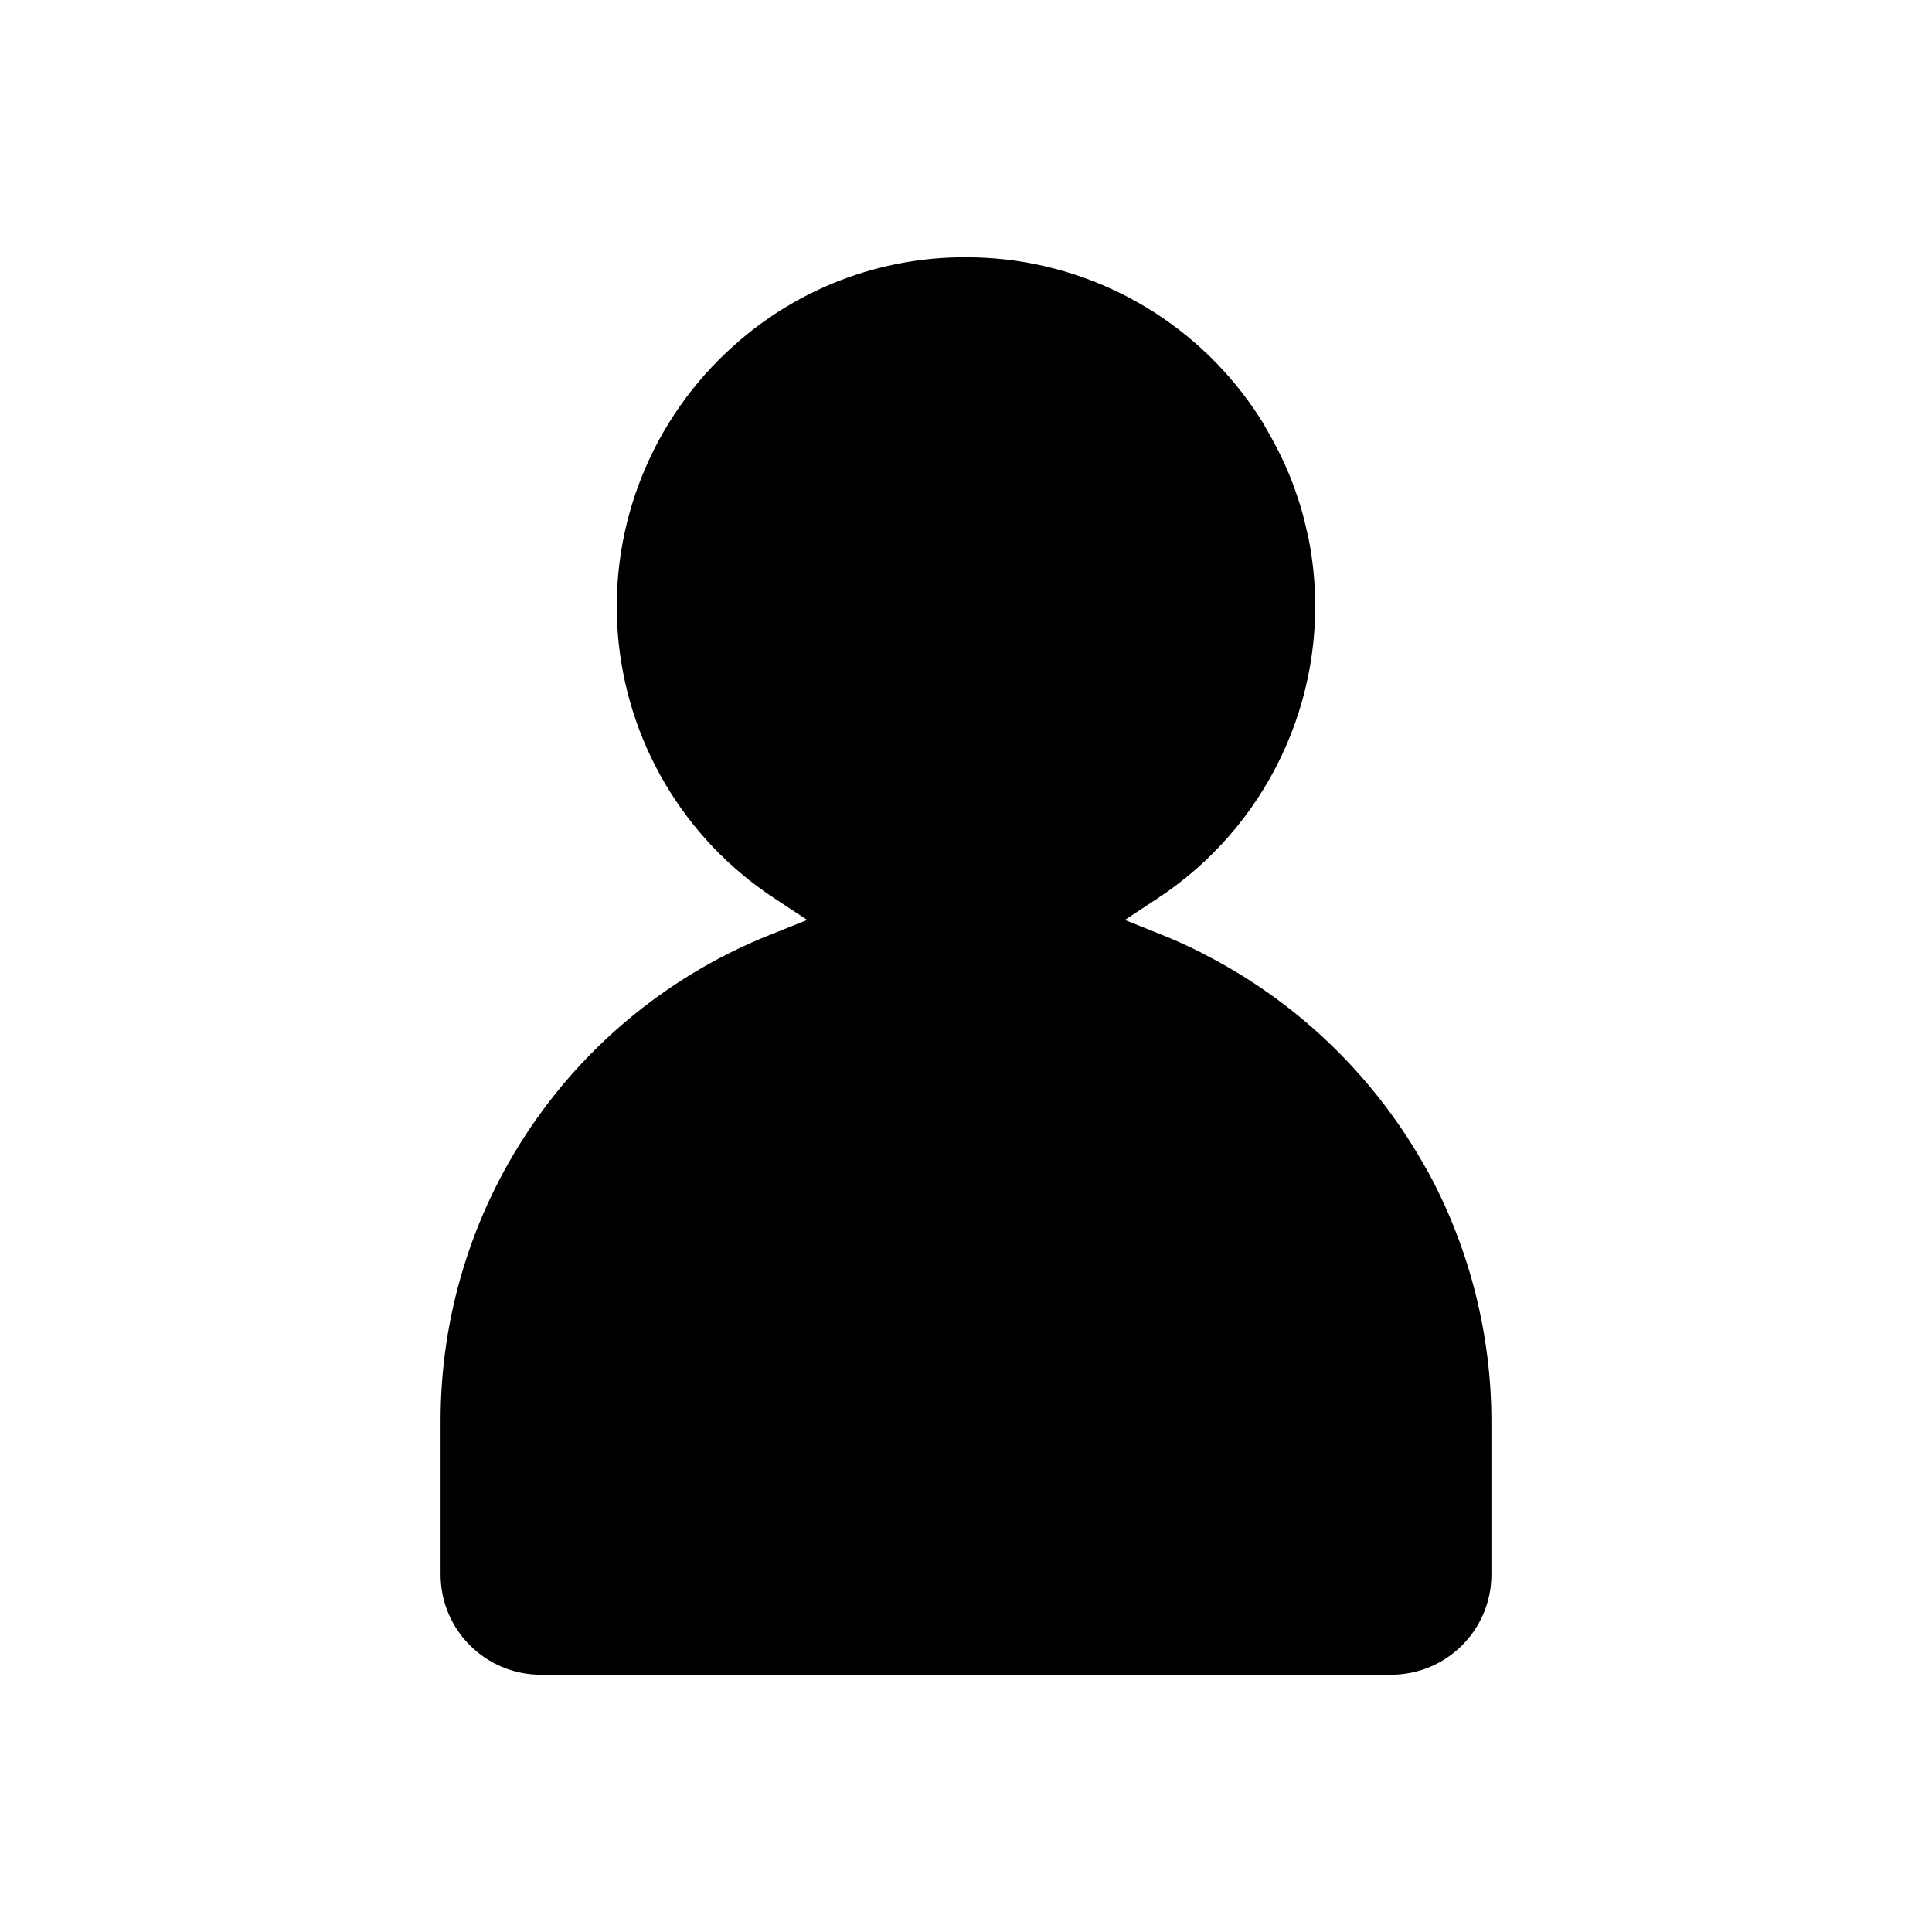
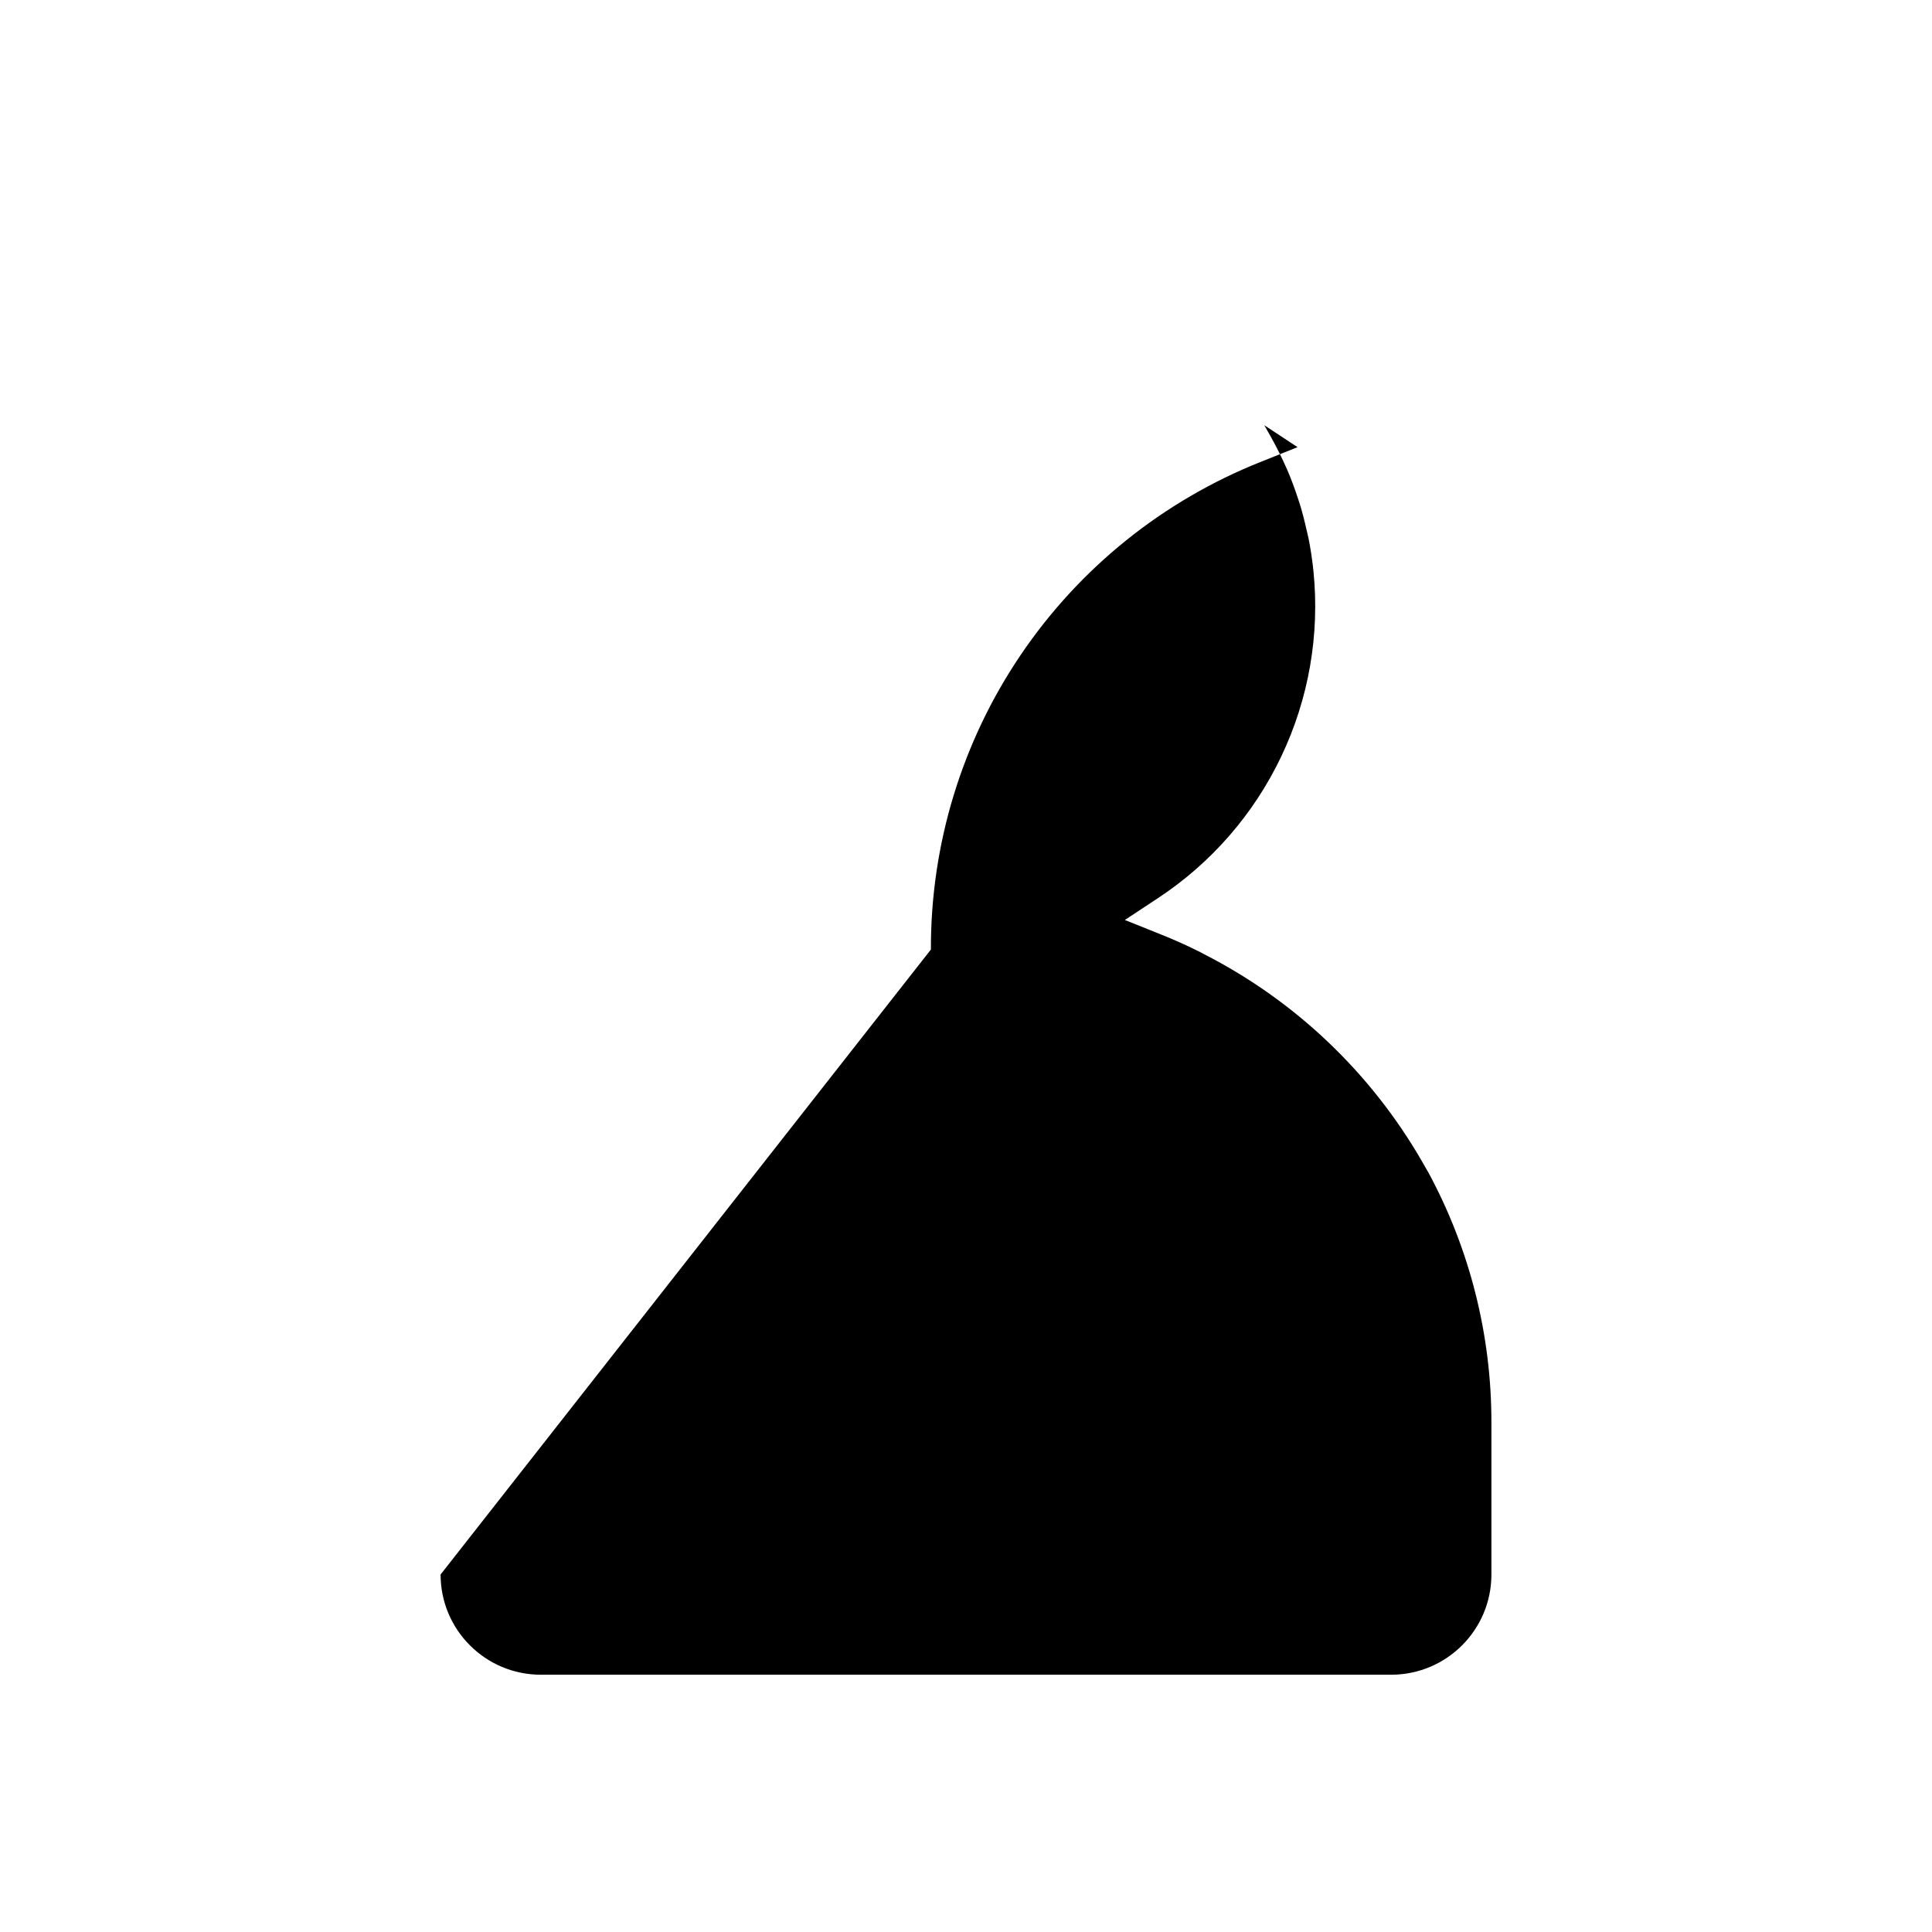
<svg xmlns="http://www.w3.org/2000/svg" viewBox="0 0 512 512" version="1.1" height="512pt" width="512pt">
-   <path d="m116.76 417.26c0 14.66 11.879 26.539 26.539 26.559h225.4c14.66-0.02 26.539-11.898 26.539-26.559v-40.32c0.02-23.219-5.762-46.078-16.84-66.477h-0.02l-1.578-2.762c-13.539-23.441-33.559-42.5-57.684-54.82-0.281-0.141-0.559-0.301-0.84-0.461-3.422-1.719-6.898-3.301-10.461-4.719l-9.719-3.898 8.762-5.781c14.121-9.301 25.441-22.301 32.699-37.578 7.281-15.281 10.219-32.262 8.52-49.102-0.301-2.941-0.738-5.859-1.32-8.762-0.141-0.66-0.32-1.301-0.461-1.961-0.52-2.34-1.102-4.66-1.801-6.941-0.16-0.5-0.32-0.98-0.48-1.461-0.859-2.641-1.82-5.262-2.941-7.84l-0.059-0.16h-0.02c-1.262-2.879-2.66-5.699-4.199-8.441l-1.719-3.039 0.02-0.02c-14.801-24.418-40.039-40.641-68.418-43.941-3.578-0.398-7.199-0.602-10.801-0.602-22.738-0.059-44.68 8.32-61.559 23.559-21.422 19.141-32.738 47.141-30.621 75.801 2.121 28.66 17.441 54.703 41.461 70.48l8.762 5.781-9.719 3.898h-0.02c-25.859 10.281-48.02 28.102-63.621 51.16-15.602 23.039-23.879 50.238-23.801 78.078z" />
+   <path d="m116.76 417.26c0 14.66 11.879 26.539 26.539 26.559h225.4c14.66-0.02 26.539-11.898 26.539-26.559v-40.32c0.02-23.219-5.762-46.078-16.84-66.477h-0.02l-1.578-2.762c-13.539-23.441-33.559-42.5-57.684-54.82-0.281-0.141-0.559-0.301-0.84-0.461-3.422-1.719-6.898-3.301-10.461-4.719l-9.719-3.898 8.762-5.781c14.121-9.301 25.441-22.301 32.699-37.578 7.281-15.281 10.219-32.262 8.52-49.102-0.301-2.941-0.738-5.859-1.32-8.762-0.141-0.66-0.32-1.301-0.461-1.961-0.52-2.34-1.102-4.66-1.801-6.941-0.16-0.5-0.32-0.98-0.48-1.461-0.859-2.641-1.82-5.262-2.941-7.84l-0.059-0.16h-0.02c-1.262-2.879-2.66-5.699-4.199-8.441l-1.719-3.039 0.02-0.02l8.762 5.781-9.719 3.898h-0.02c-25.859 10.281-48.02 28.102-63.621 51.16-15.602 23.039-23.879 50.238-23.801 78.078z" />
</svg>